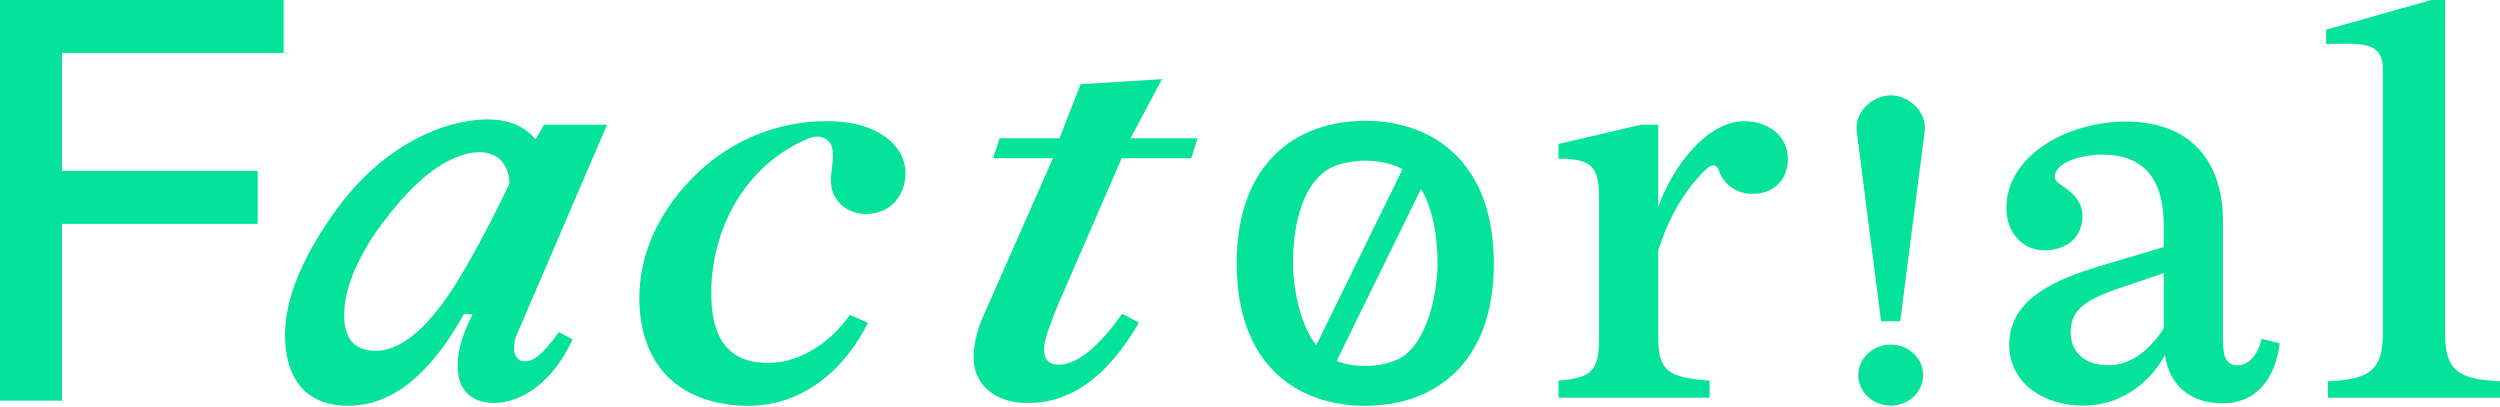
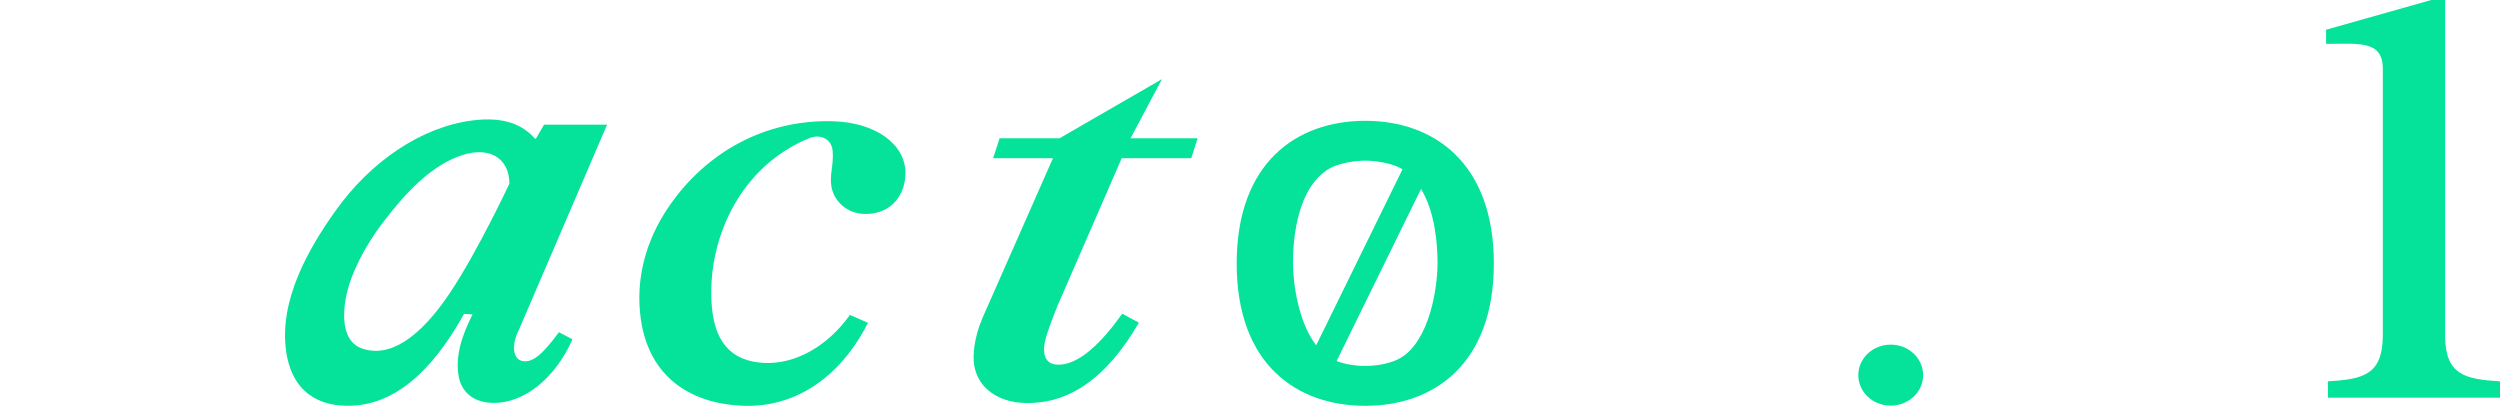
<svg xmlns="http://www.w3.org/2000/svg" width="135" height="22" viewBox="0 0 135 22" fill="none">
-   <path d="M102.099 5.15C101.071 5.15 100.159 6.086 100.257 7.048L101.577 17.347H102.613L103.938 7.048C104.038 6.086 103.125 5.149 102.097 5.149" fill="#05E39A" />
  <path d="M102.098 18.61C101.131 18.61 100.348 19.347 100.348 20.257C100.348 21.167 101.131 21.904 102.098 21.904C103.065 21.904 103.849 21.167 103.849 20.257C103.849 19.347 103.065 18.61 102.098 18.61Z" fill="#05E39A" />
  <path d="M44.961 6.547C41.303 6.449 38.14 8.228 36.15 11.109C34.833 13.014 34.3 15.15 34.608 17.256C35.058 20.34 37.247 21.752 39.974 21.905C43.509 22.104 45.77 19.65 46.869 17.431L45.896 17.005C44.686 18.706 42.937 19.681 41.259 19.598C39.451 19.507 38.52 18.431 38.418 16.253C38.252 12.747 40.048 8.947 43.698 7.463C44.313 7.213 44.909 7.514 44.963 8.145C45.029 8.921 44.784 9.411 44.899 10.09C45.03 10.827 45.7 11.554 46.745 11.554C48.148 11.554 48.894 10.509 48.894 9.342C48.894 7.806 47.313 6.609 44.963 6.547" fill="#05E39A" />
-   <path d="M62.745 4.273L58.351 4.549L57.212 7.468H53.98L53.628 8.541H56.861L53.065 17.144C52.575 18.28 52.525 19.237 52.606 19.723C52.83 21.056 54.009 21.675 55.149 21.75C57.627 21.914 59.737 20.467 61.5 17.425L60.6 16.94C59.488 18.509 58.273 19.693 57.163 19.693C56.707 19.693 56.38 19.478 56.38 18.863C56.38 18.556 56.445 18.157 57.099 16.529L60.573 8.541H64.328L64.673 7.468H61.048L62.746 4.273H62.745Z" fill="#05E39A" />
-   <path d="M94.193 6.547C92.103 6.547 90.232 9.162 89.546 11.189V6.731H88.632L84.16 7.776V8.574C85.957 8.574 86.349 8.973 86.349 10.724V18.25C86.349 20.001 85.989 20.4 84.16 20.553V21.475H92.321V20.553C90.067 20.4 89.546 20.001 89.546 18.25V13.525C90.297 11.098 91.551 9.65 92.206 9.071C92.438 8.874 92.704 8.856 92.819 9.208C93.046 9.901 93.732 10.471 94.633 10.471C95.71 10.471 96.545 9.771 96.545 8.574C96.545 7.377 95.532 6.547 94.193 6.547Z" fill="#05E39A" />
-   <path d="M120.761 19.724C120.104 19.665 120.041 19.077 120.041 18.28V11.983C120.041 8.206 117.798 6.565 114.826 6.565C111.529 6.565 108.344 8.46 108.344 11.241C108.344 12.497 109.153 13.463 110.312 13.515C111.109 13.55 111.83 13.221 112.154 12.705C112.568 12.046 112.575 11.192 112.046 10.602C111.437 9.921 110.801 9.915 110.993 9.344C111.191 8.752 112.375 8.33 113.646 8.352C115.768 8.388 116.843 9.68 116.843 12.168V13.342L113.332 14.386C110.328 15.277 108.5 16.469 108.5 18.619C108.5 20.646 110.296 21.906 112.517 21.906C114.247 21.906 115.929 20.954 116.908 19.172C117.169 20.984 118.475 21.772 119.977 21.782C121.966 21.796 122.891 20.287 123.103 18.537L122.124 18.292C121.929 19.213 121.351 19.778 120.761 19.725M116.843 17.729C115.929 19.142 114.867 19.725 113.855 19.725C112.614 19.725 111.814 19.049 111.814 17.943C111.814 16.654 112.749 16.131 114.577 15.516L116.843 14.749V17.727V17.729Z" fill="#05E39A" />
+   <path d="M62.745 4.273L57.212 7.468H53.98L53.628 8.541H56.861L53.065 17.144C52.575 18.28 52.525 19.237 52.606 19.723C52.83 21.056 54.009 21.675 55.149 21.75C57.627 21.914 59.737 20.467 61.5 17.425L60.6 16.94C59.488 18.509 58.273 19.693 57.163 19.693C56.707 19.693 56.38 19.478 56.38 18.863C56.38 18.556 56.445 18.157 57.099 16.529L60.573 8.541H64.328L64.673 7.468H61.048L62.746 4.273H62.745Z" fill="#05E39A" />
  <path d="M132.035 18.091V0H131.286L125.609 1.605V2.37C127.329 2.37 128.672 2.15 128.672 3.709V18.092C128.672 20.269 127.583 20.475 125.707 20.593V21.475H135.002V20.593C133.126 20.475 132.035 20.269 132.035 18.092" fill="#05E39A" />
-   <path d="M0 21.635H3.345V12.088H13.914V9.227H3.345V2.862H15.315V0H0V21.635Z" fill="#05E39A" />
  <path d="M32.783 6.731H29.38L28.937 7.489C28.906 7.486 28.886 7.485 28.886 7.485C28.252 6.764 27.257 6.278 25.507 6.504C22.741 6.862 20.019 8.714 18.114 11.387C16.644 13.45 15.082 16.205 15.444 18.914C15.747 21.188 17.237 21.998 19.046 21.906C21.814 21.766 23.744 19.307 25.058 16.951L25.518 16.977C24.963 18.081 24.569 19.2 24.77 20.329C24.902 21.08 25.468 21.707 26.531 21.753C28.293 21.831 29.985 20.411 30.915 18.325L30.181 17.938C29.263 19.198 28.721 19.608 28.192 19.491C27.72 19.387 27.582 18.668 28.029 17.79L32.782 6.733L32.783 6.731ZM24.302 15.808C22.663 18.26 21.014 19.355 19.516 18.806C18.691 18.504 18.413 17.483 18.684 16.049C18.923 14.786 19.723 13.272 20.639 12.065C21.96 10.324 23.201 9.082 24.635 8.495C26.416 7.766 27.508 8.56 27.508 9.916C27.508 9.916 25.791 13.582 24.302 15.807" fill="#05E39A" />
  <path d="M73.725 6.524C70.023 6.524 66.781 8.774 66.781 14.23C66.781 19.685 70.025 21.914 73.725 21.914C77.425 21.914 80.668 19.664 80.668 14.23C80.668 8.796 77.425 6.524 73.725 6.524ZM71.781 9.105C72.213 8.848 73.04 8.678 73.725 8.674C74.409 8.678 75.236 8.848 75.668 9.105C75.69 9.119 75.71 9.134 75.732 9.148L71.074 18.646C70.126 17.422 69.822 15.357 69.822 14.195C69.822 12.737 70.09 10.109 71.781 9.105ZM75.697 19.288C75.193 19.613 74.374 19.767 73.725 19.759C73.236 19.764 72.652 19.679 72.177 19.497L76.736 10.201C77.48 11.428 77.627 13.124 77.627 14.195C77.627 15.6 77.188 18.326 75.697 19.288Z" fill="#05E39A" />
</svg>